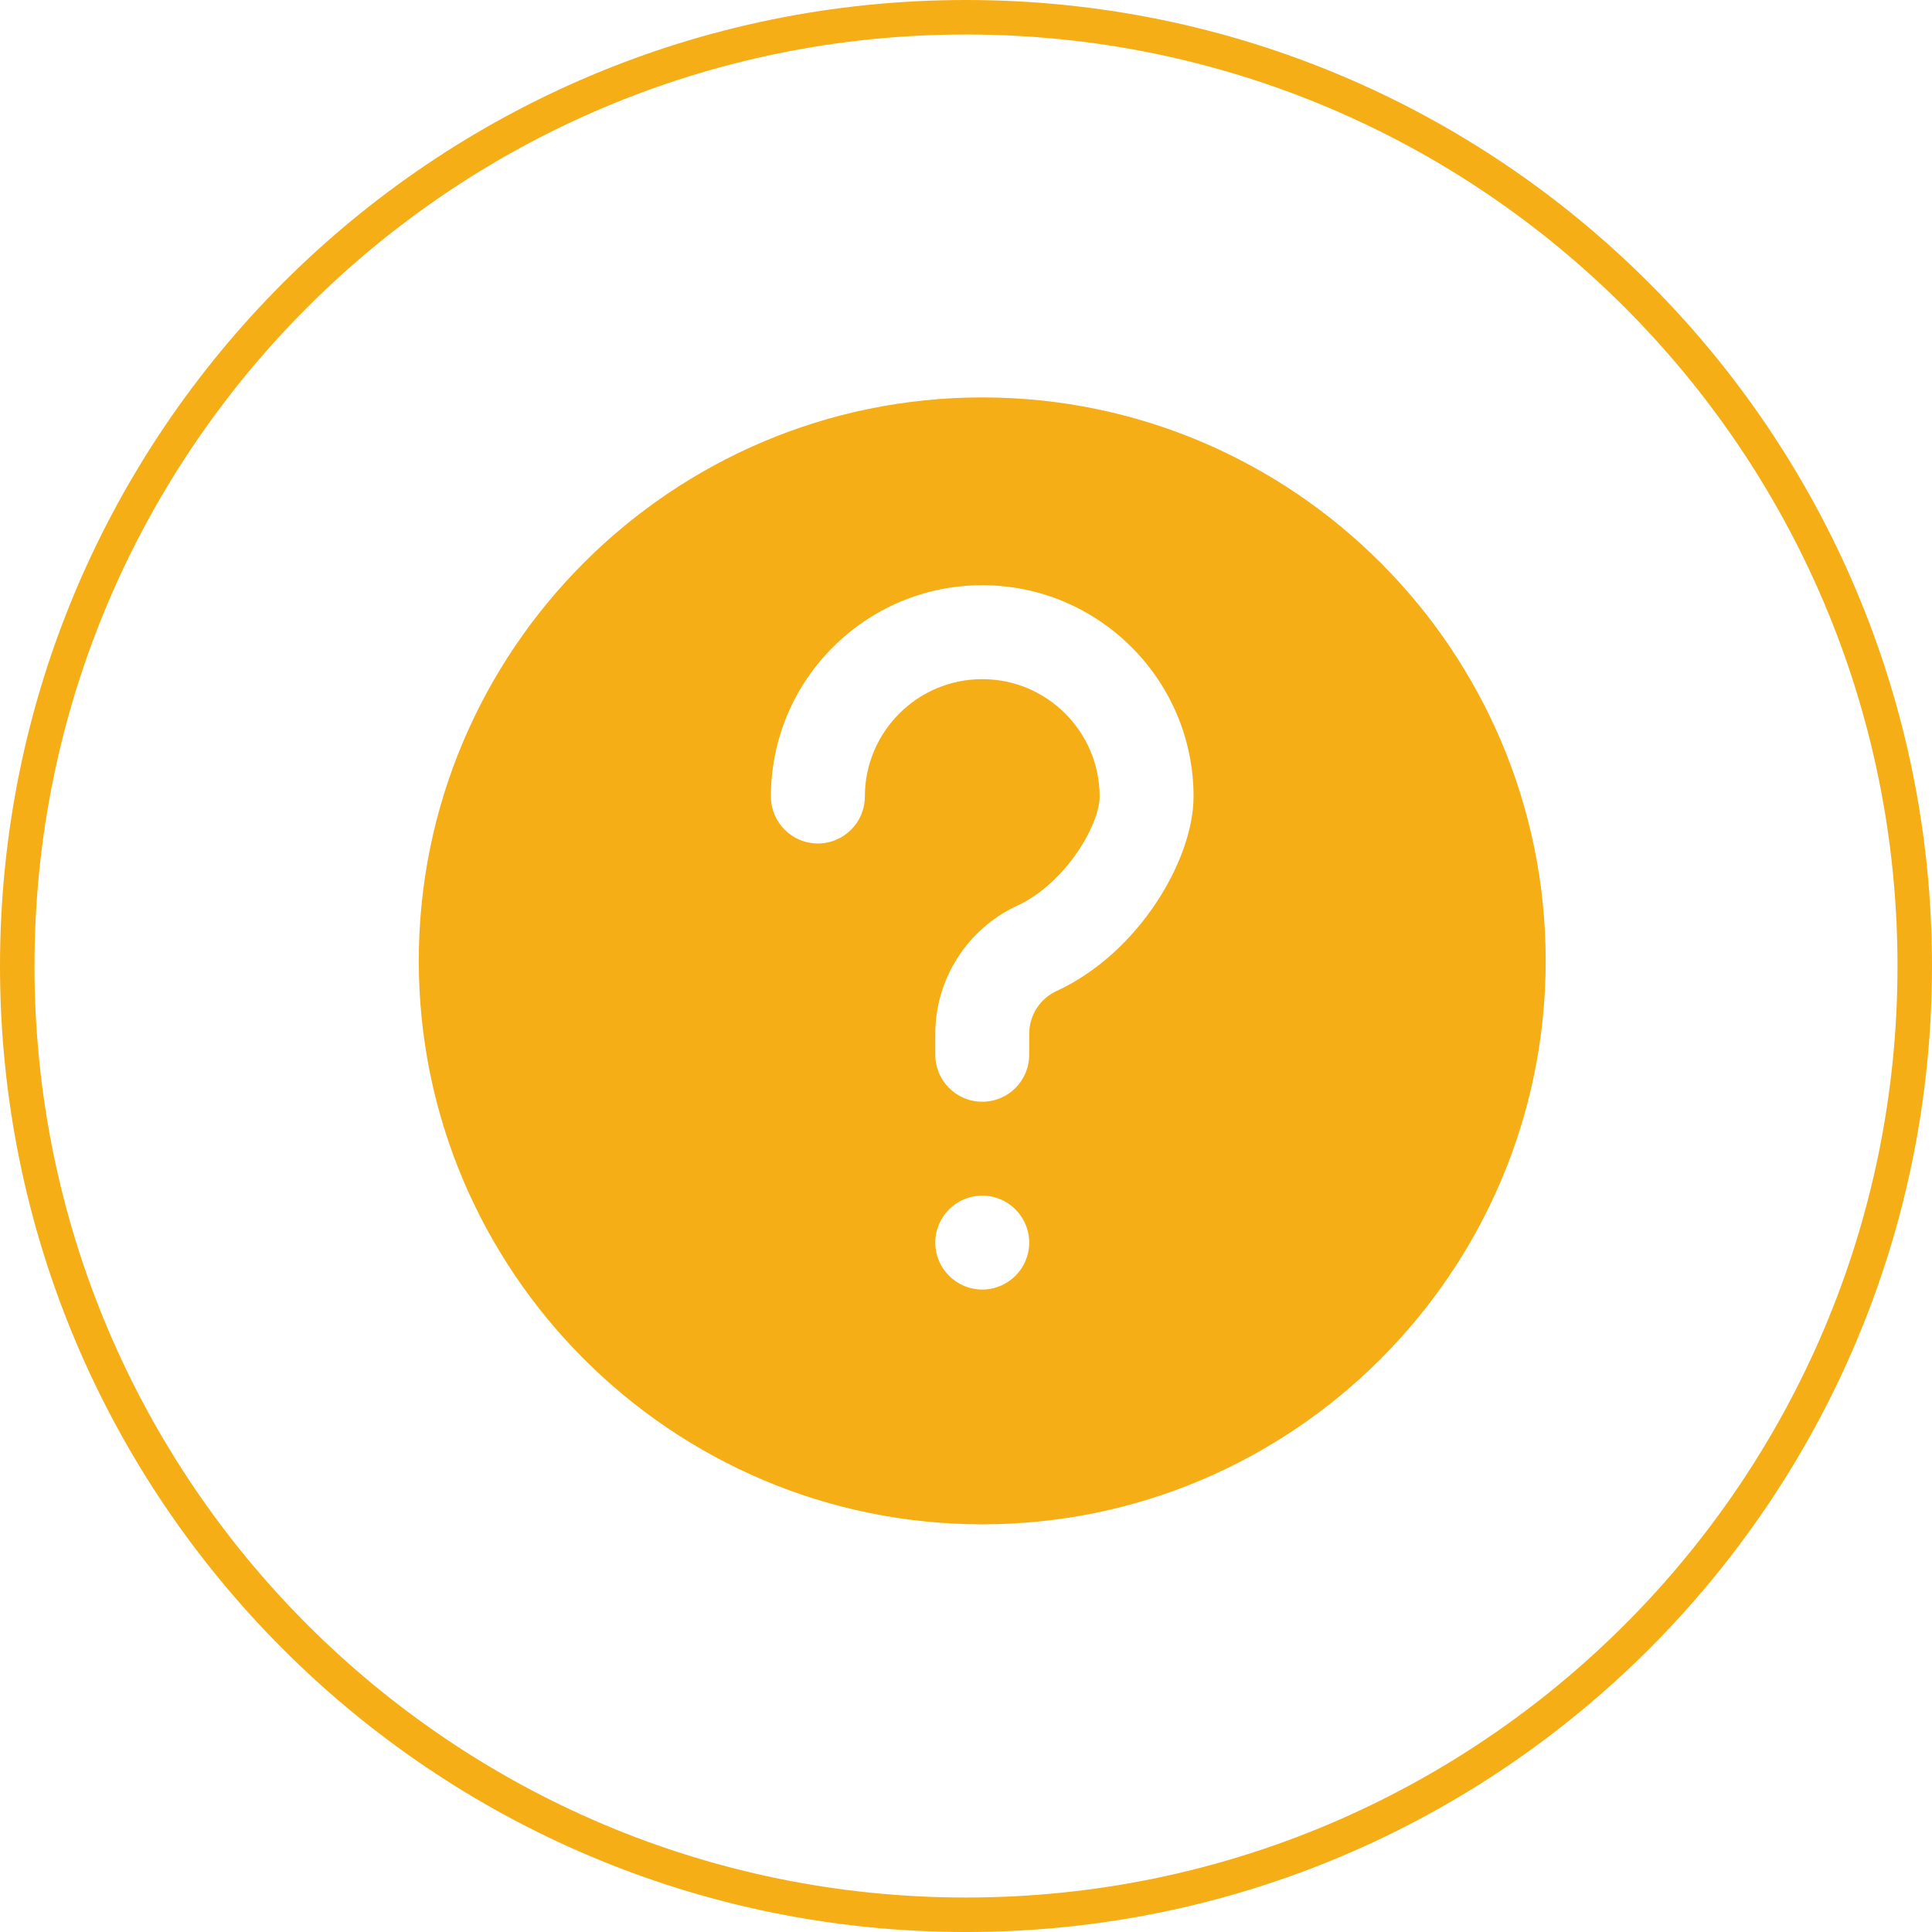
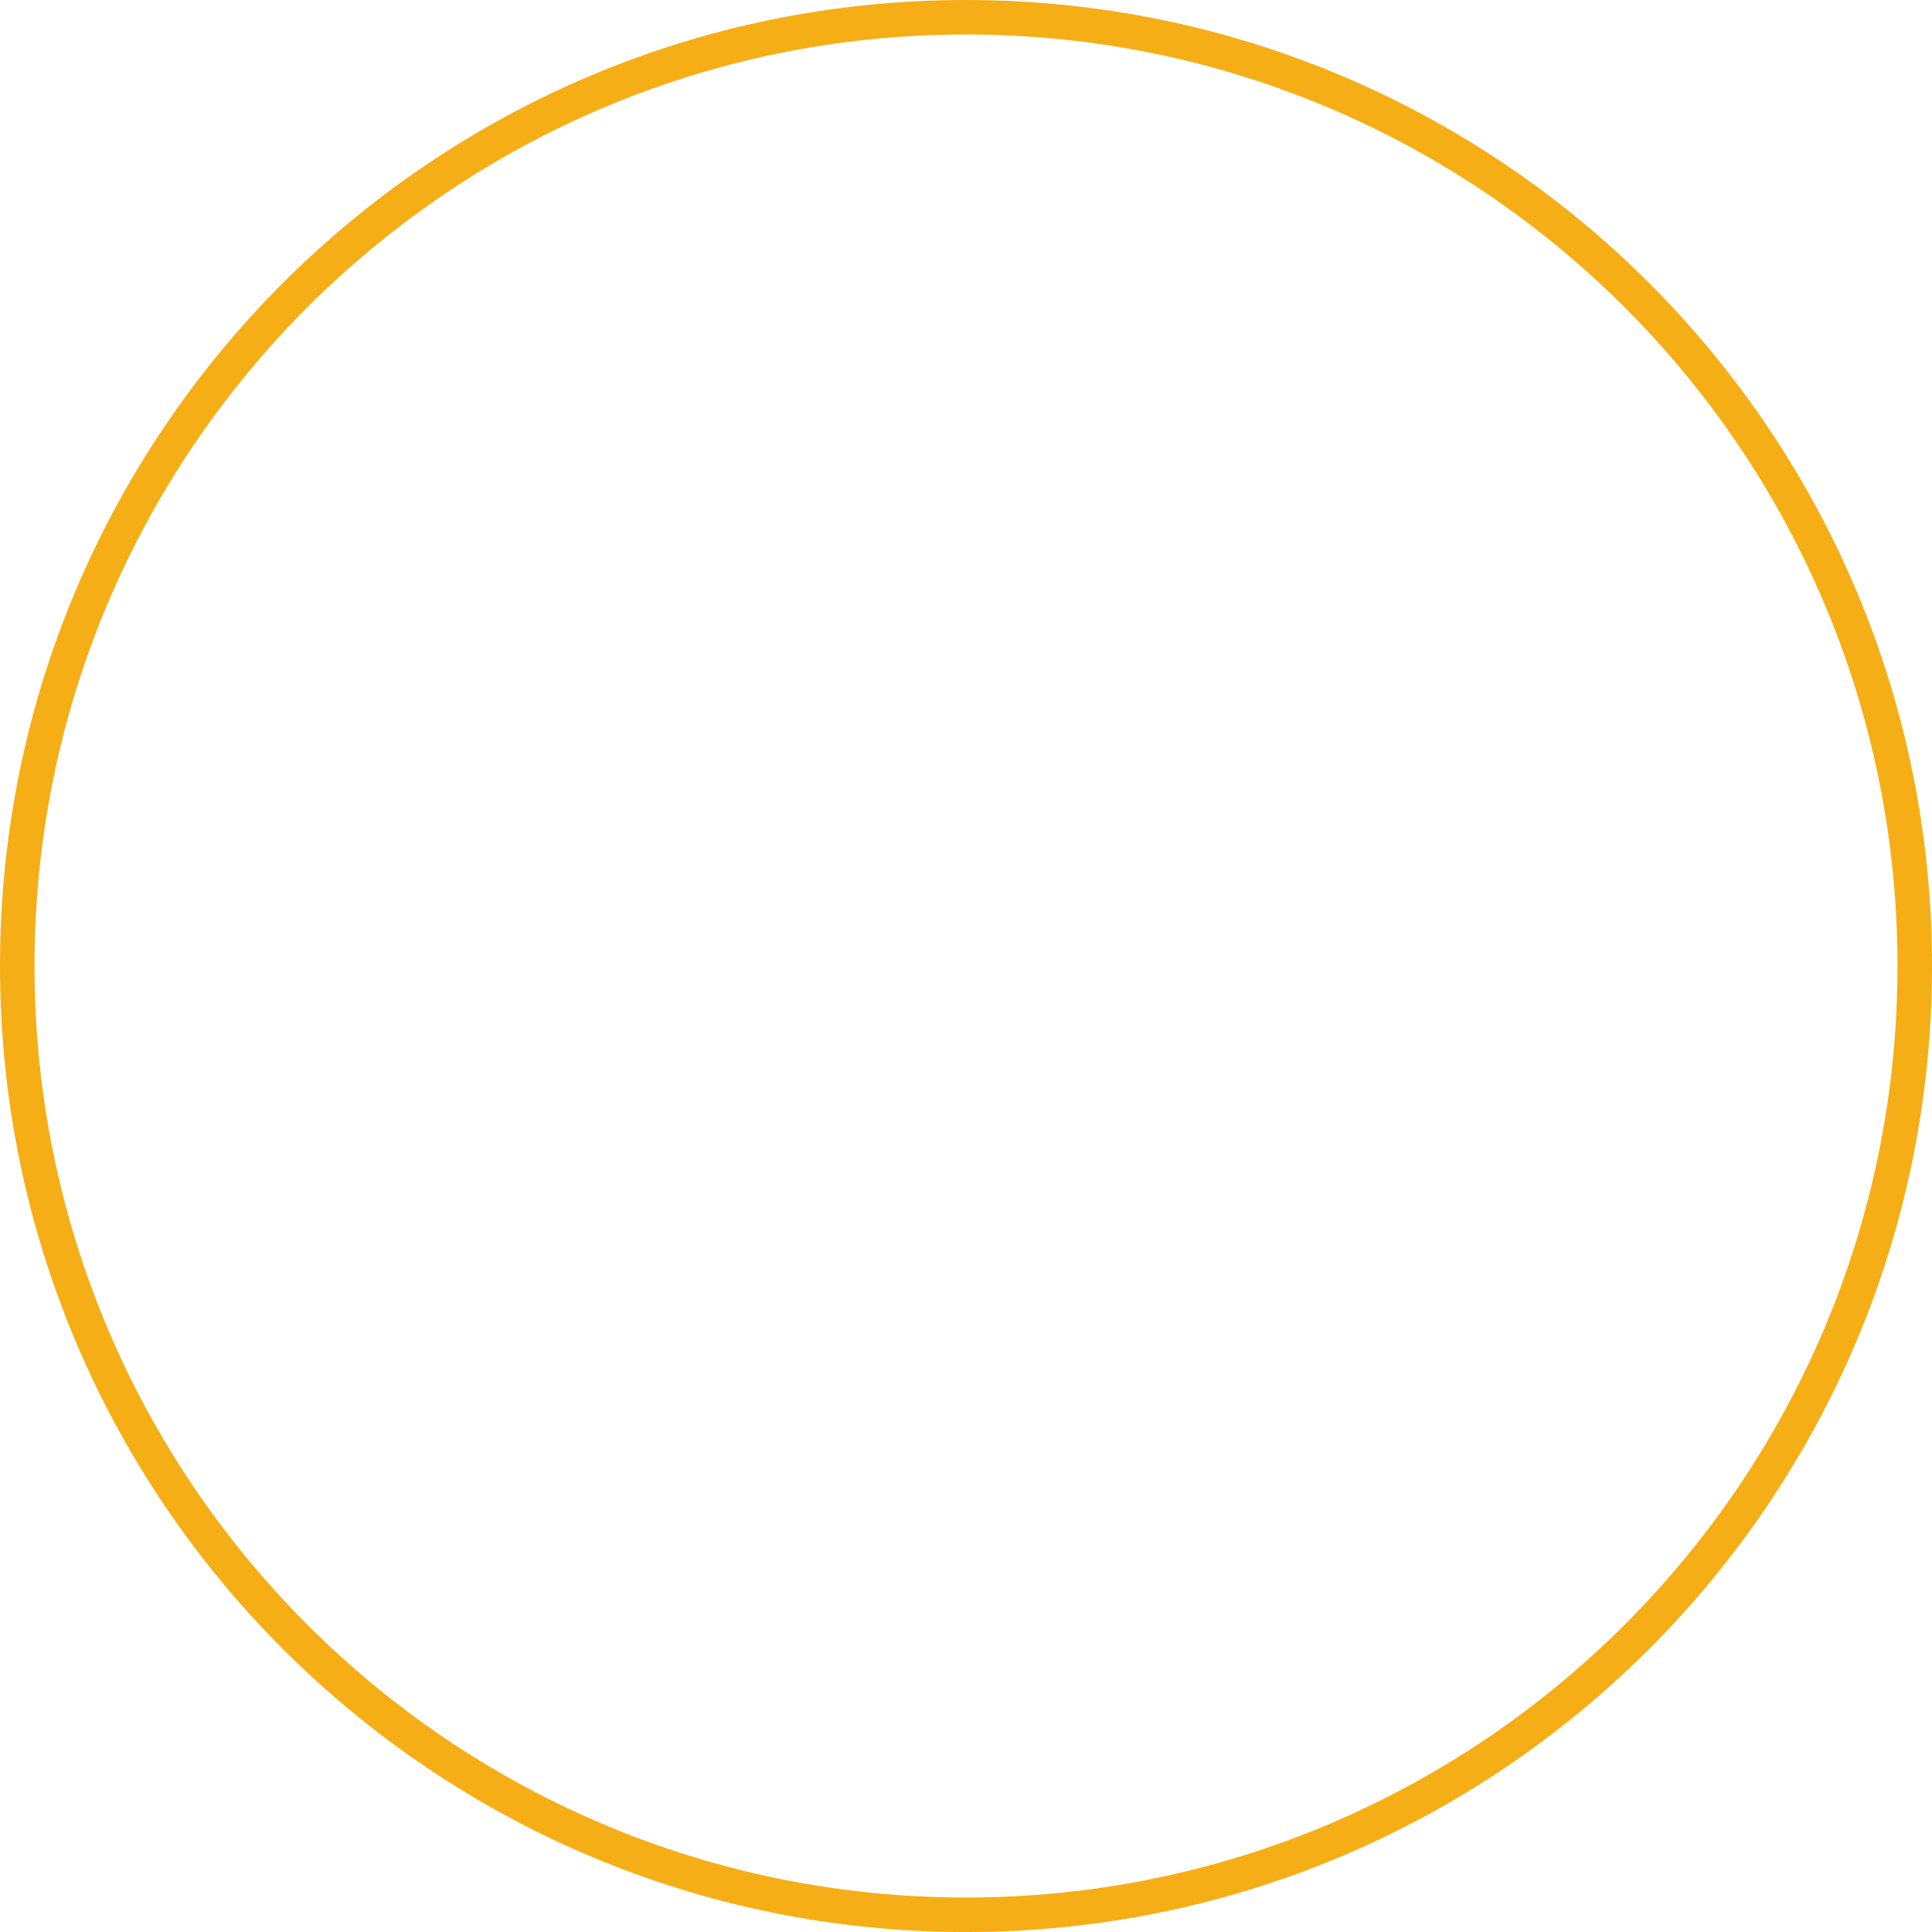
<svg xmlns="http://www.w3.org/2000/svg" width="112px" height="112px" viewBox="0 0 112 112" version="1.1">
  <title>Group 5</title>
  <g id="Page-1" stroke="none" stroke-width="1" fill="none" fill-rule="evenodd">
    <g id="Group-5" transform="translate(1, 1)">
      <path d="M110,55 C110,24.625 85.376,0 55,0 C24.624,0 0,24.625 0,55 C0,85.377 24.624,110.001 55,110.001 C85.376,110.001 110,85.377 110,55 Z" id="Stroke-1" stroke="#F6AE16" stroke-width="2" />
-       <path d="M60.251,56.45 C59.287,56.893 58.664,57.865 58.664,58.924 L58.664,60.147 C58.664,61.648 57.447,62.868 55.942,62.868 C54.437,62.868 53.22,61.648 53.22,60.147 L53.22,58.924 C53.22,55.747 55.087,52.835 57.97,51.503 C60.744,50.227 62.747,46.838 62.747,45.174 C62.747,41.424 59.695,38.37 55.942,38.37 C52.188,38.37 49.137,41.424 49.137,45.174 C49.137,46.677 47.92,47.897 46.414,47.897 C44.909,47.897 43.692,46.677 43.692,45.174 C43.692,38.422 49.188,32.925 55.942,32.925 C62.695,32.925 68.191,38.422 68.191,45.174 C68.191,48.852 65.001,54.259 60.251,56.45 M55.942,73.756 C54.439,73.756 53.22,72.537 53.22,71.034 C53.22,69.531 54.439,68.312 55.942,68.312 C57.444,68.312 58.664,69.531 58.664,71.034 C58.664,72.537 57.444,73.756 55.942,73.756 M55.942,22.038 C37.93,22.038 23.277,36.69 23.277,54.702 C23.277,72.715 37.93,87.367 55.942,87.367 C73.954,87.367 88.606,72.715 88.606,54.702 C88.606,36.69 73.954,22.038 55.942,22.038" id="Fill-3" fill="#F6AE16" />
    </g>
  </g>
</svg>